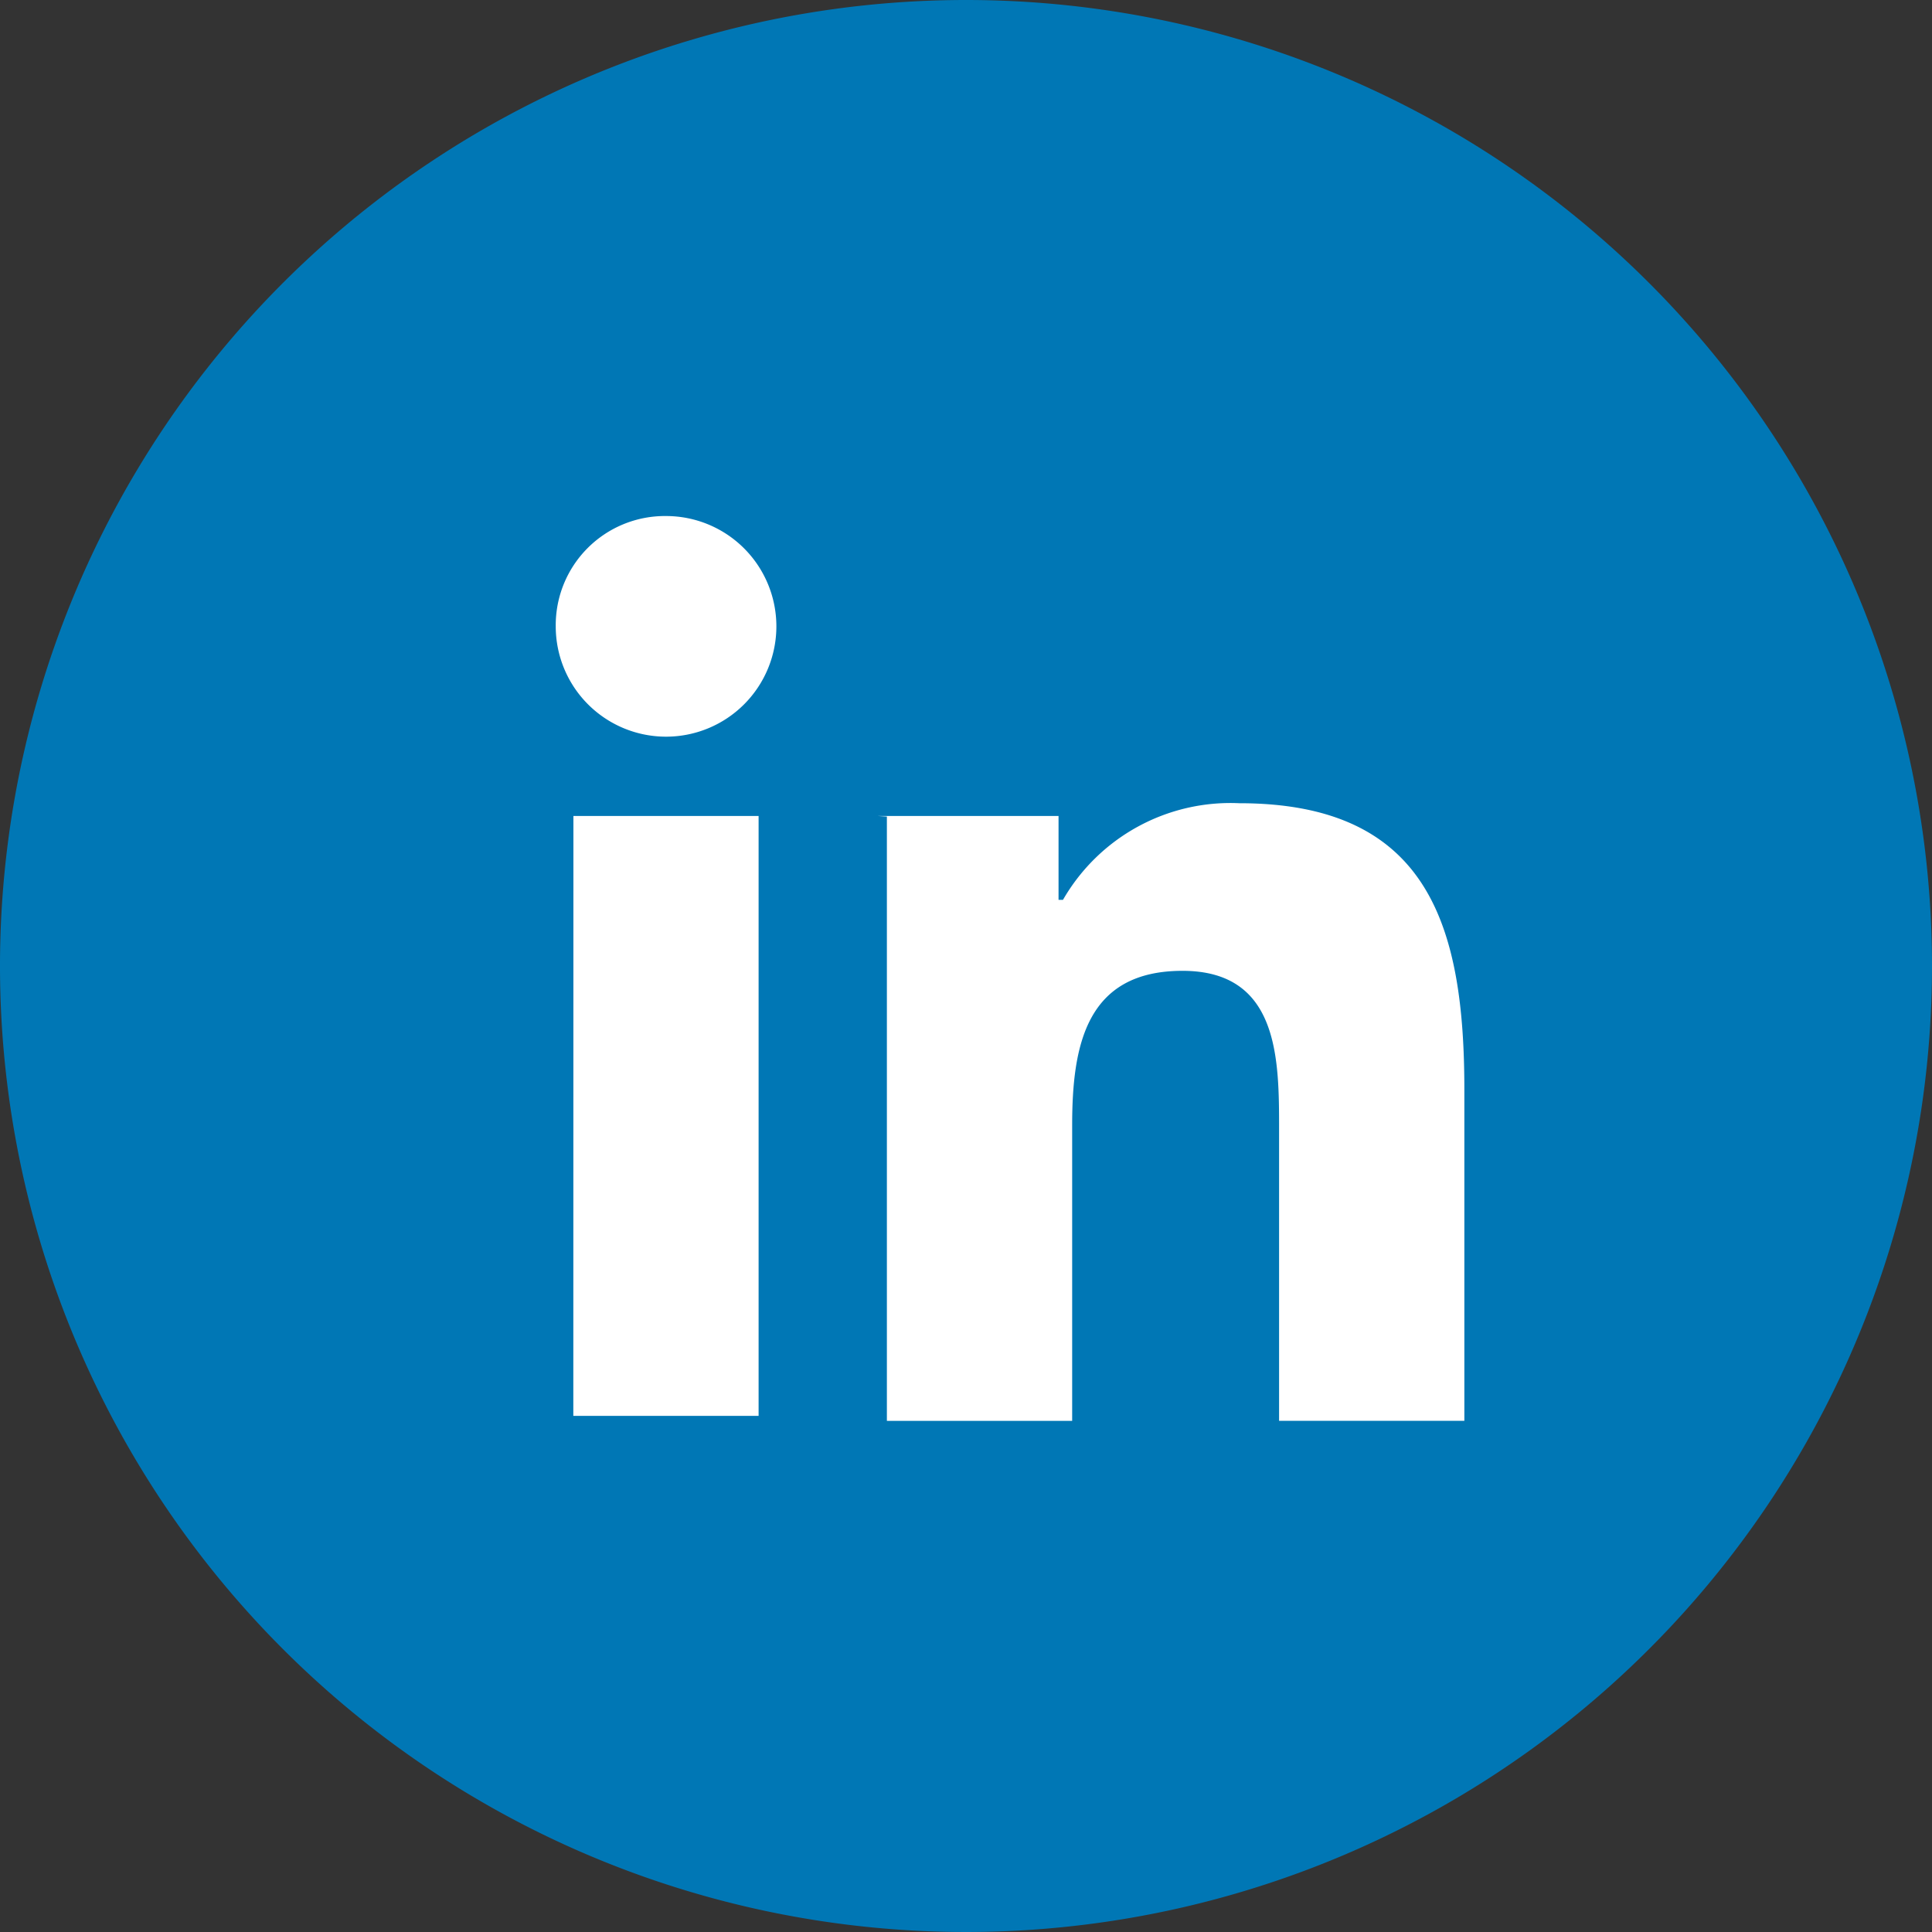
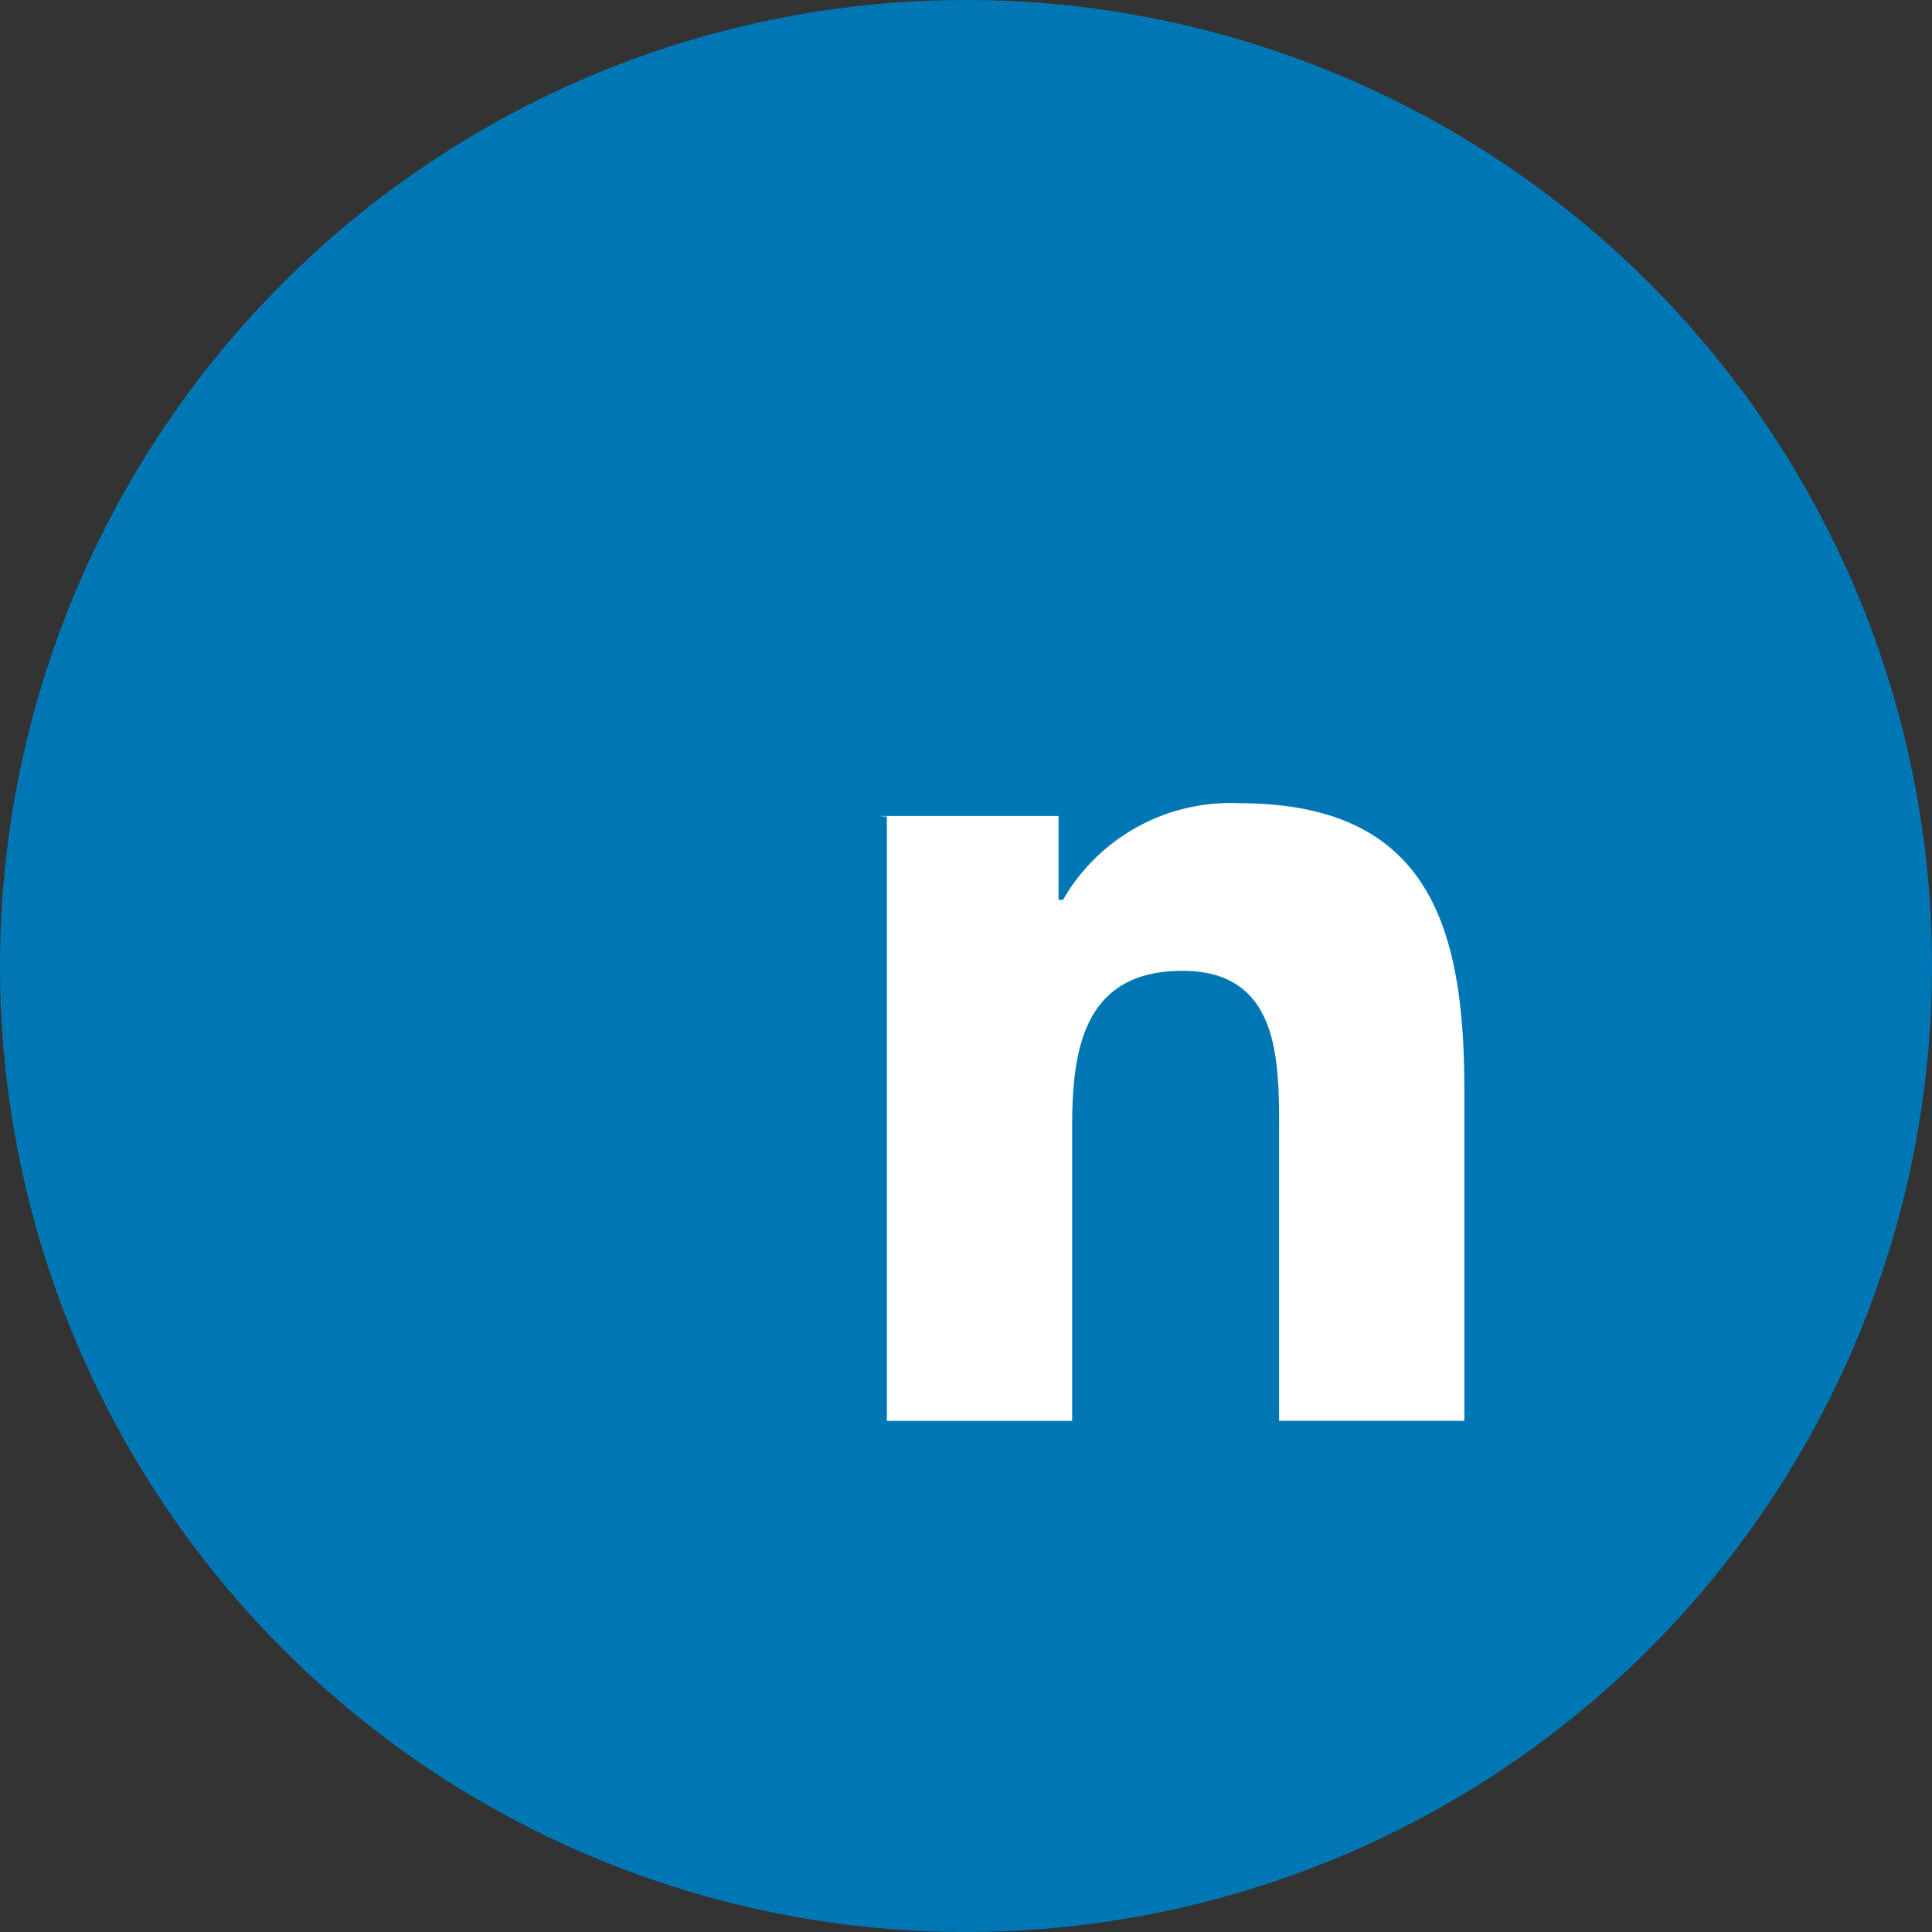
<svg xmlns="http://www.w3.org/2000/svg" id="Group_12201" data-name="Group 12201" width="20" height="20" viewBox="0 0 20 20">
  <rect x="0" y="0" width="20" height="20" fill="#333333" stroke="none" />
  <path id="Path_707" data-name="Path 707" d="M152,158.3a10,10,0,1,1-10-10A10,10,0,0,1,152,158.3Z" transform="translate(-132 -148.3)" fill="#0077b5" />
  <g id="Group_12200" data-name="Group 12200" transform="translate(5.753 5.342)">
-     <path id="Path_708" data-name="Path 708" d="M144.783,163.105H146.7v6.21h-1.918Zm.959-3.105a1.142,1.142,0,1,1-1.142,1.142A1.13,1.13,0,0,1,145.742,160" transform="translate(-144.6 -160)" fill="#fff" />
    <path id="Path_709" data-name="Path 709" d="M151.9,166.637h1.872v.868h.046a2,2,0,0,1,1.826-1c1.963,0,2.329,1.279,2.329,2.968v3.425h-1.918v-3.014c0-.731,0-1.644-1-1.644s-1.142.776-1.142,1.6v3.059h-1.918v-6.256Z" transform="translate(-148.567 -163.532)" fill="#fff" />
  </g>
</svg>